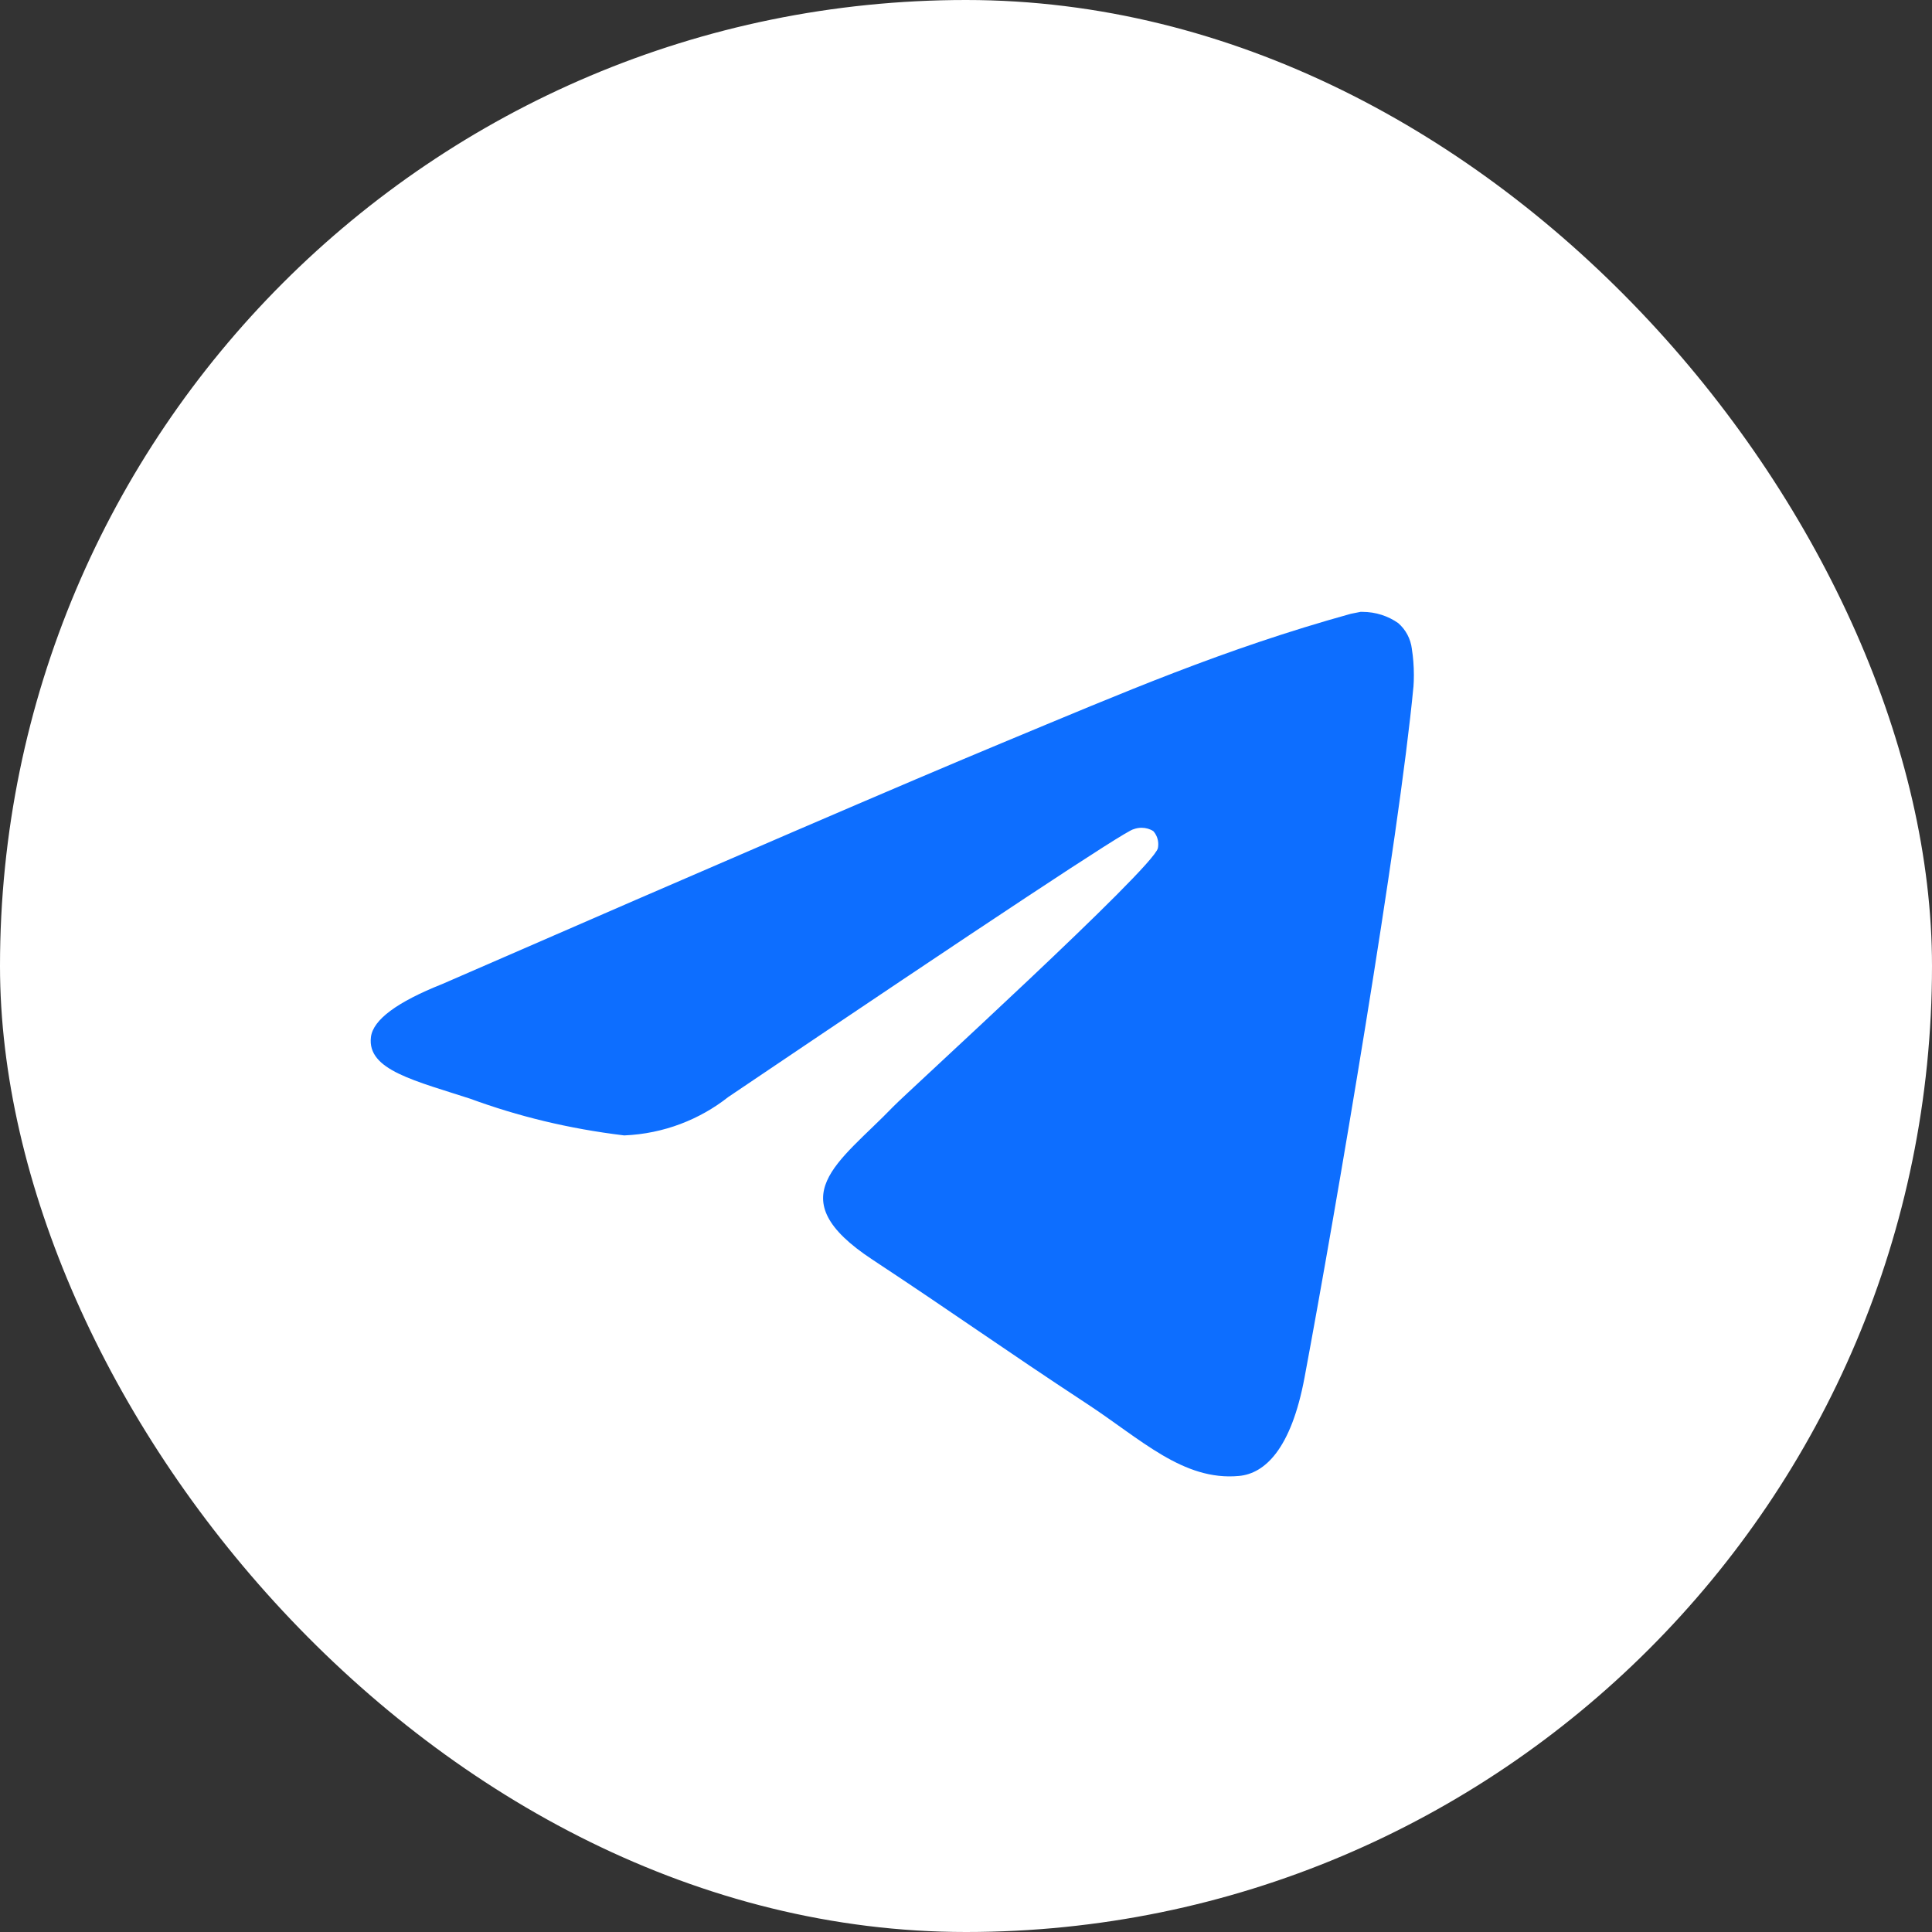
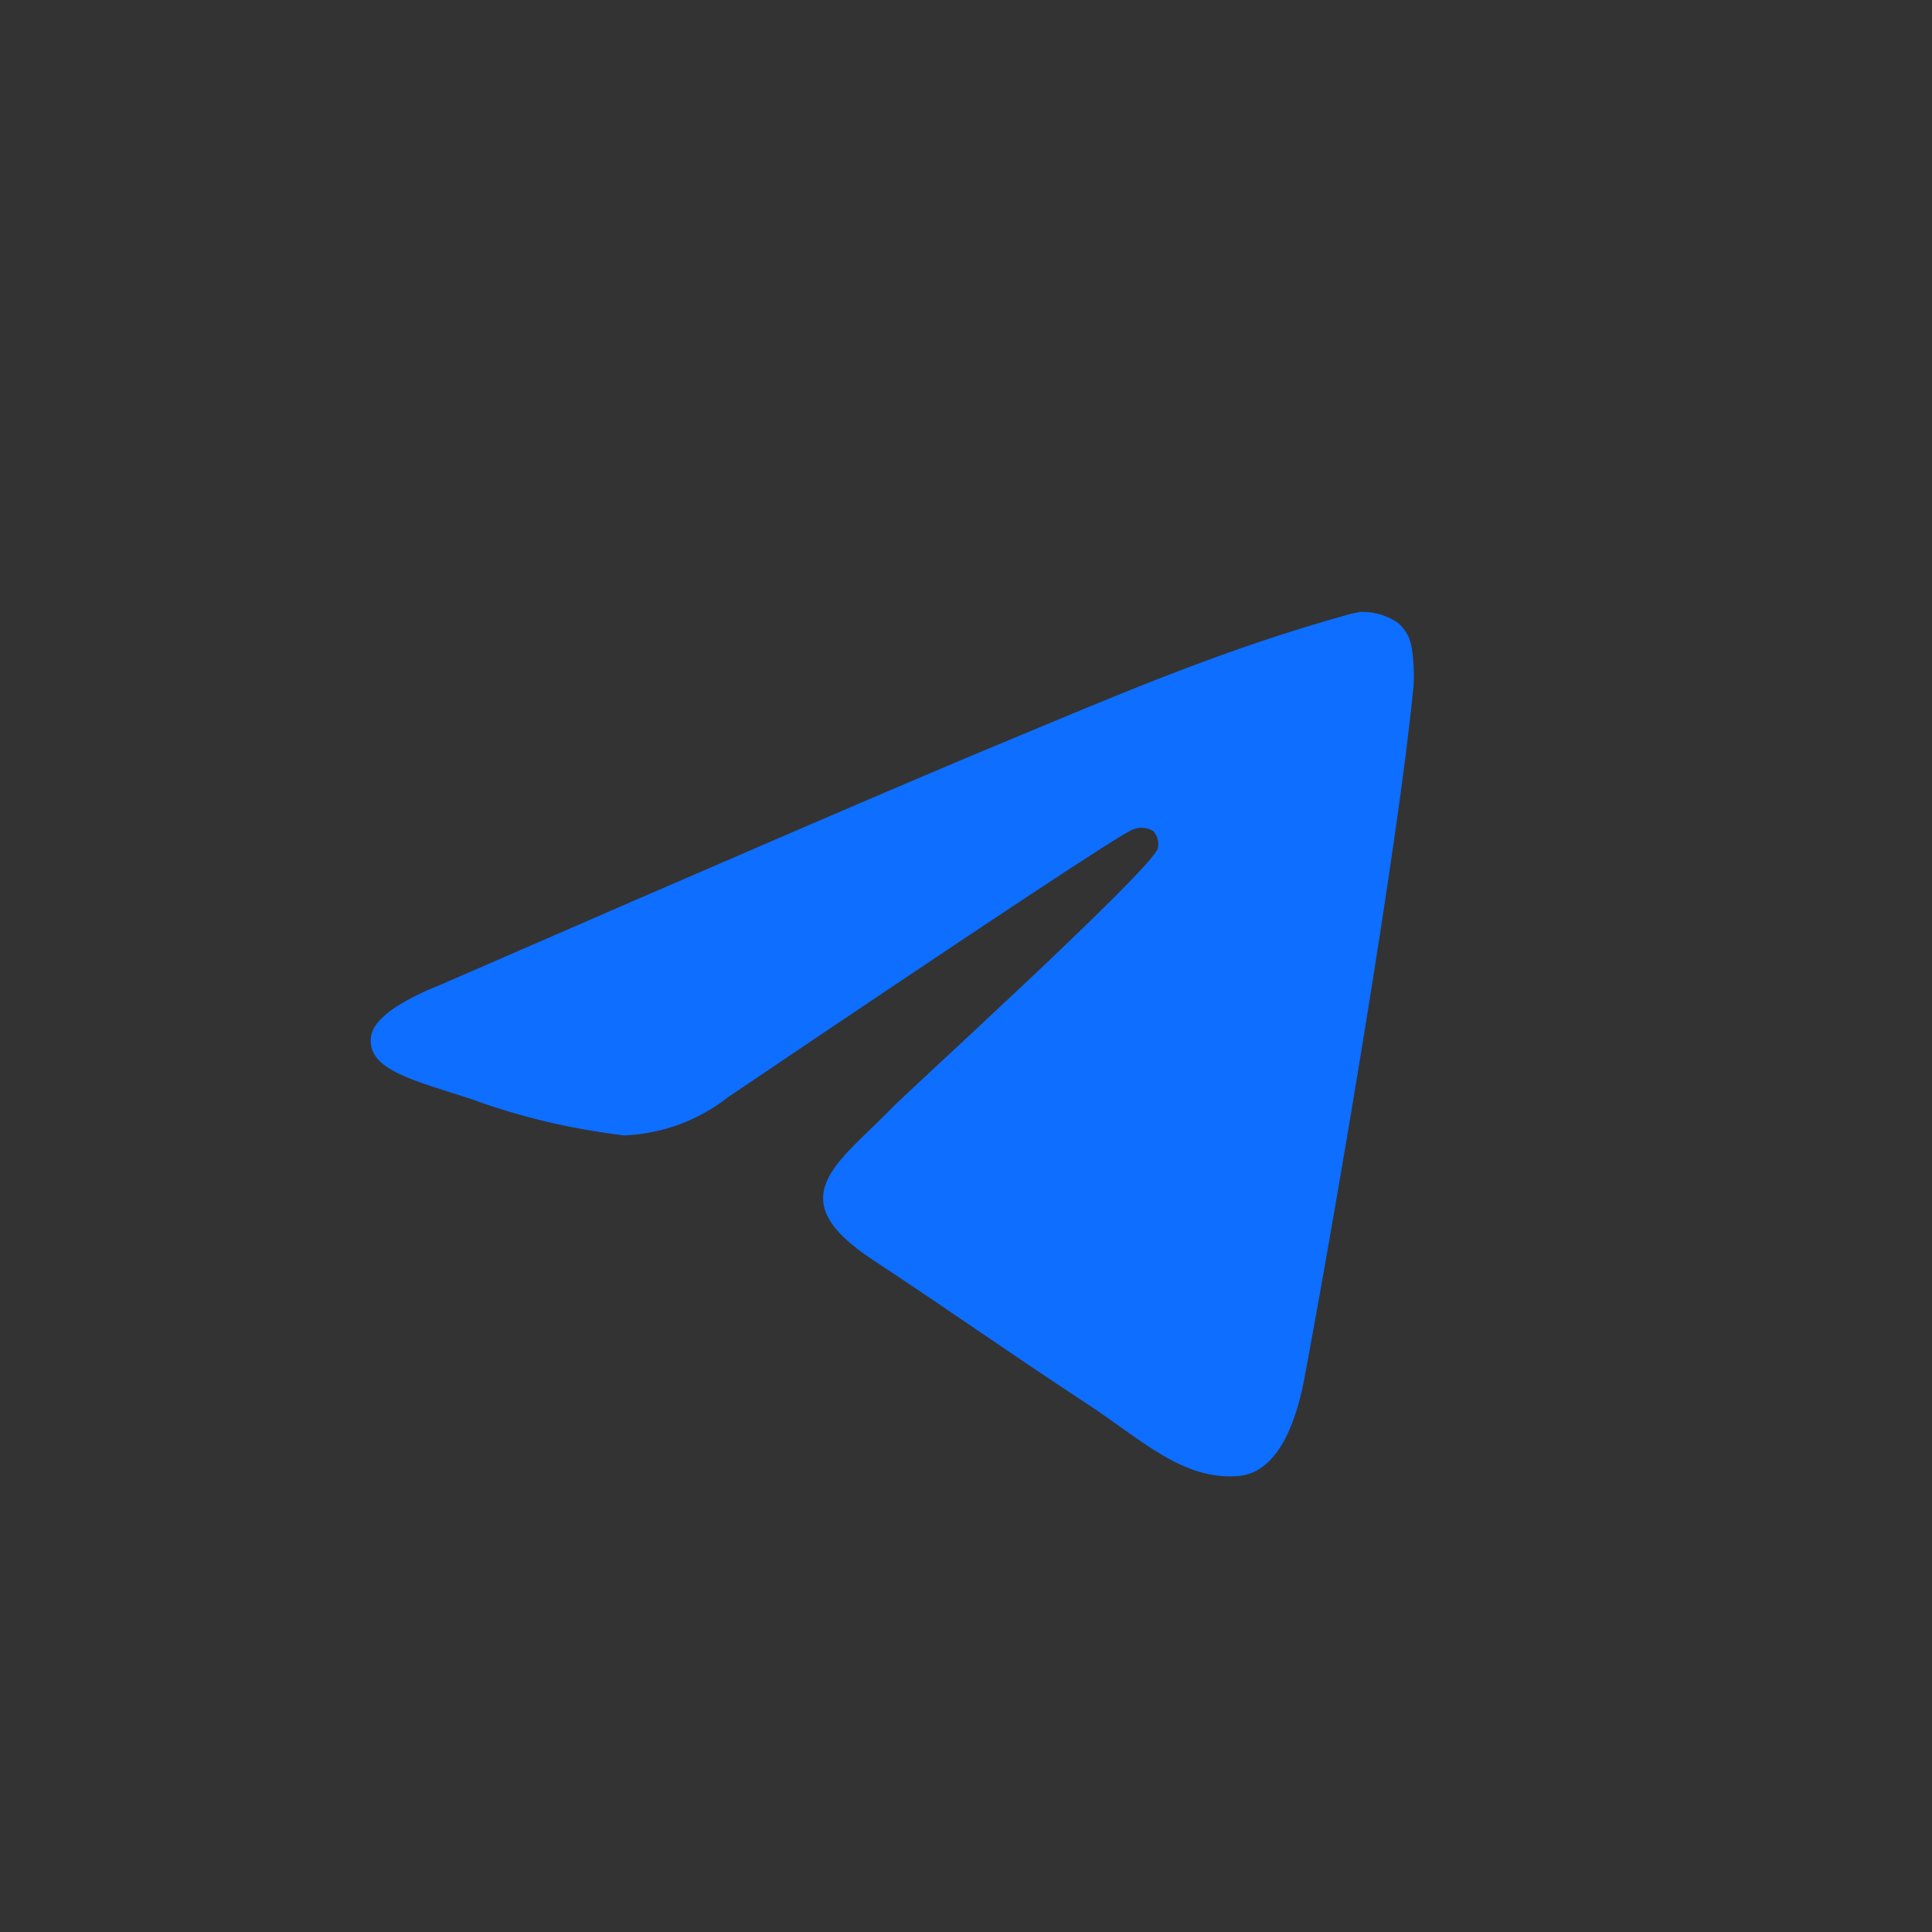
<svg xmlns="http://www.w3.org/2000/svg" width="60" height="60" viewBox="0 0 60 60" fill="none">
  <rect x="0" y="0" width="60" height="60" fill="#333333" stroke="none" />
-   <rect width="60" height="60" rx="30" fill="white" />
  <path d="M42.265 19.002C42.277 19.002 42.293 19.002 42.309 19.002C42.725 19.002 43.112 19.131 43.429 19.355L43.423 19.351C43.654 19.552 43.809 19.835 43.847 20.153V20.159C43.887 20.402 43.909 20.681 43.909 20.966C43.909 21.096 43.905 21.223 43.895 21.351V21.333C43.447 26.052 41.502 37.496 40.514 42.779C40.096 45.016 39.273 45.765 38.477 45.837C36.745 45.998 35.431 44.693 33.753 43.594C31.128 41.87 29.644 40.799 27.096 39.12C24.15 37.181 26.06 36.112 27.738 34.37C28.178 33.912 35.809 26.97 35.959 26.341C35.967 26.303 35.971 26.261 35.971 26.217C35.971 26.062 35.913 25.92 35.819 25.813C35.716 25.745 35.586 25.707 35.451 25.707C35.361 25.707 35.275 25.725 35.196 25.755L35.2 25.753C34.937 25.813 30.743 28.584 22.618 34.068C21.732 34.767 20.612 35.209 19.393 35.261H19.381C17.654 35.052 16.086 34.667 14.598 34.12L14.745 34.167C12.877 33.558 11.393 33.237 11.52 32.205C11.588 31.669 12.328 31.119 13.739 30.558C22.435 26.769 28.234 24.272 31.136 23.066C34.902 21.501 38 20.159 41.951 19.062L42.263 19L42.265 19.002Z" fill="#0D6EFF" />
</svg>